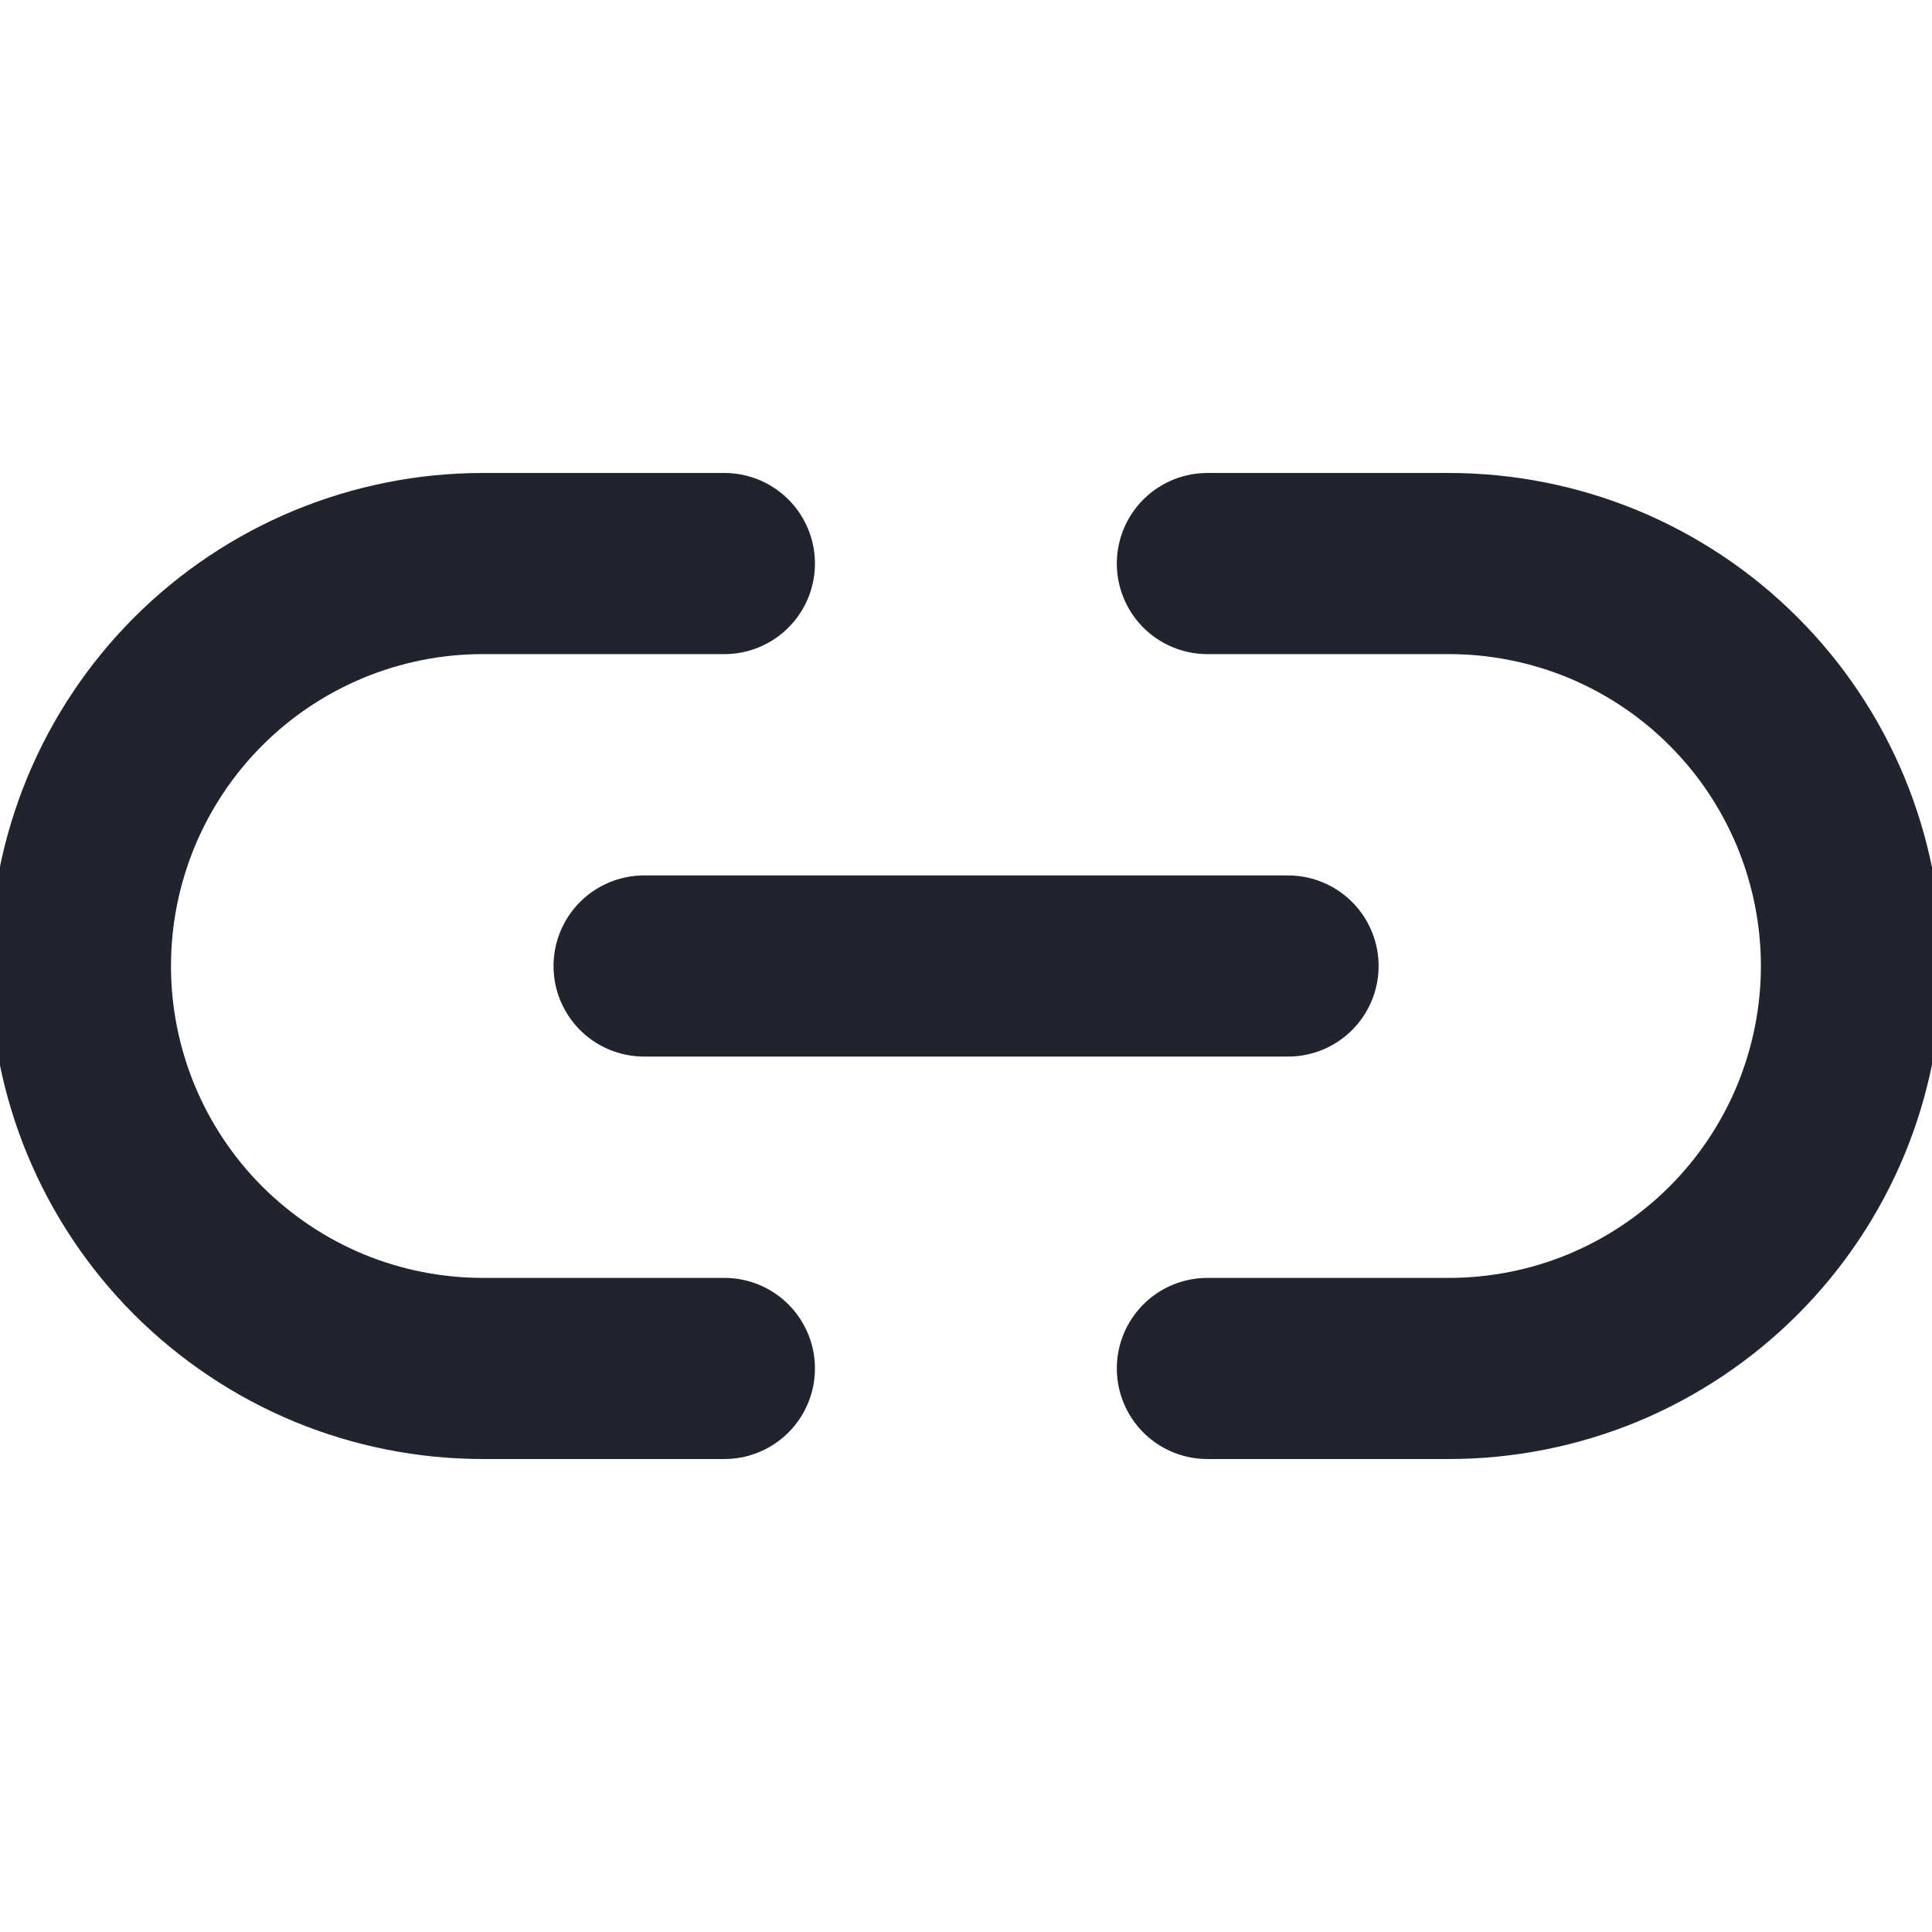
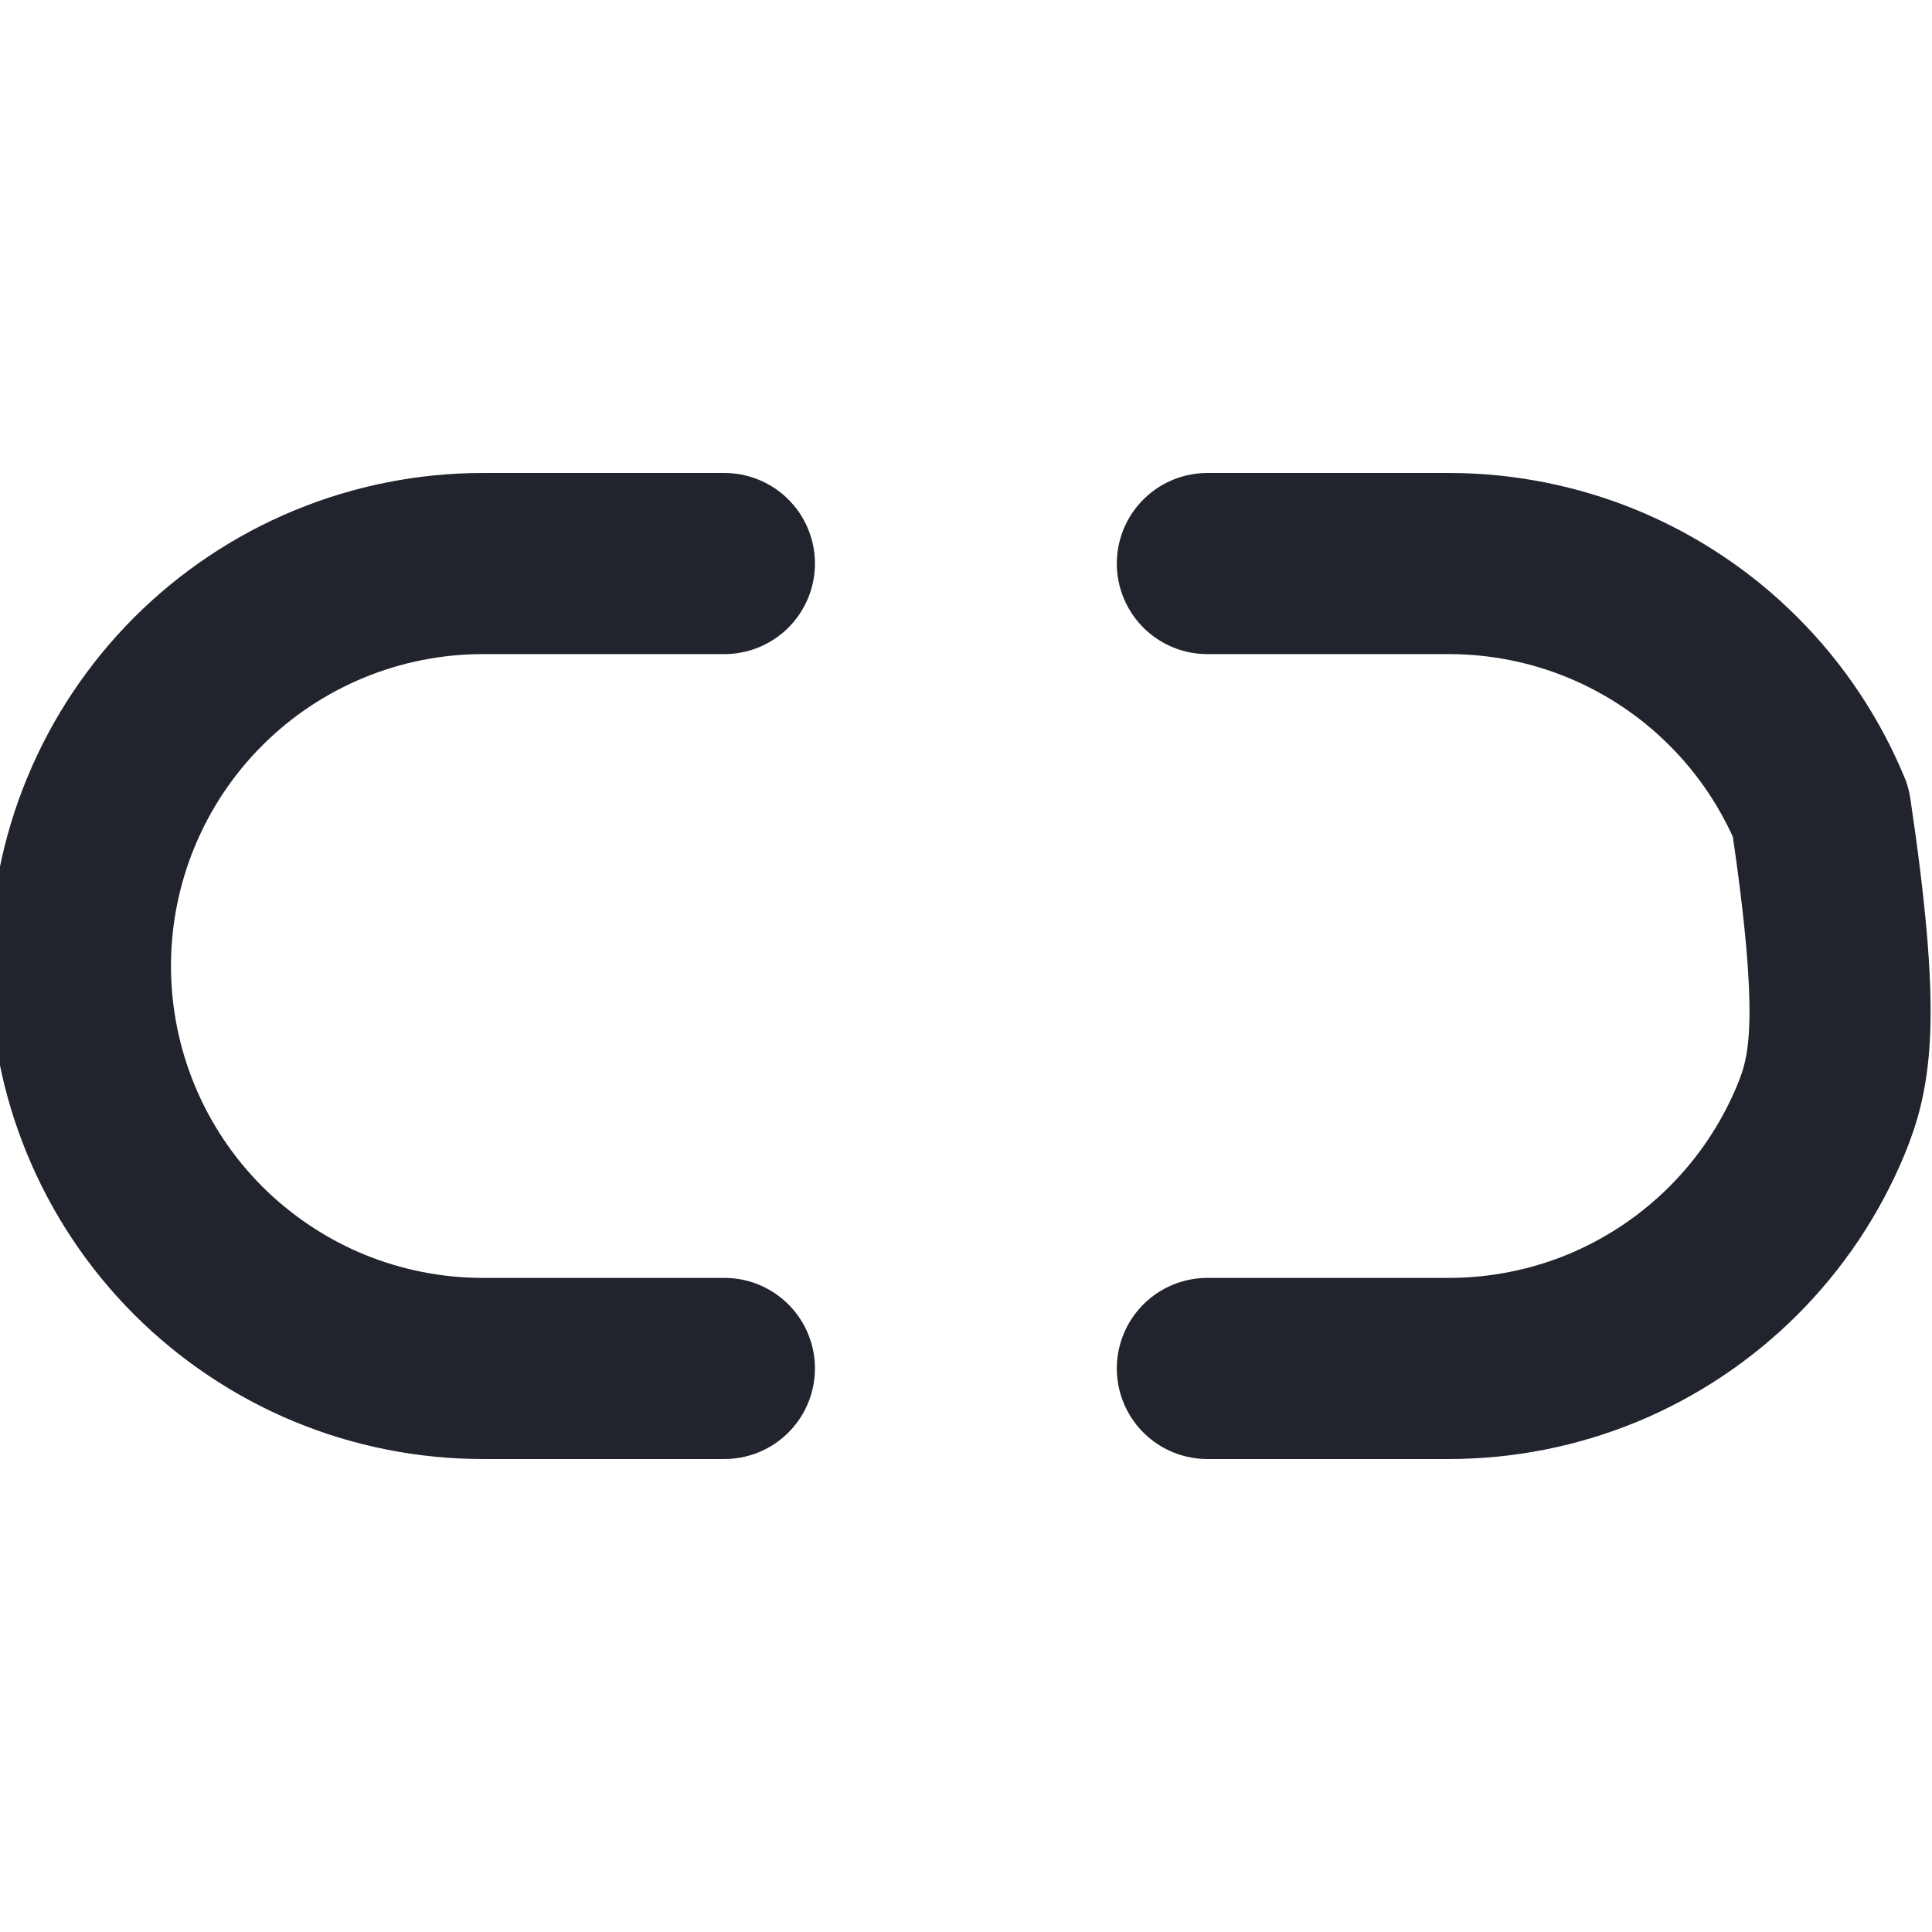
<svg xmlns="http://www.w3.org/2000/svg" width="16" height="16" viewBox="0 0 16 16" fill="none">
  <g clip-path="url(#clip0_84_567)">
-     <path d="M9.999 4.667H11.999C12.437 4.667 12.87 4.753 13.275 4.92C13.679 5.088 14.047 5.333 14.356 5.643C14.666 5.952 14.911 6.32 15.079 6.724C15.246 7.129 15.333 7.562 15.333 8C15.333 8.438 15.246 8.871 15.079 9.276C14.911 9.68 14.666 10.047 14.356 10.357C14.047 10.666 13.679 10.912 13.275 11.08C12.87 11.247 12.437 11.333 11.999 11.333H9.999M5.999 11.333H3.999C3.562 11.333 3.128 11.247 2.724 11.08C2.319 10.912 1.952 10.666 1.642 10.357C1.017 9.732 0.666 8.884 0.666 8C0.666 7.116 1.017 6.268 1.642 5.643C2.267 5.018 3.115 4.667 3.999 4.667H5.999" stroke="#21232D" stroke-width="1.5" stroke-linecap="round" stroke-linejoin="round" />
-     <path d="M5.334 8H10.667" stroke="#21232D" stroke-width="1.5" stroke-linecap="round" stroke-linejoin="round" />
+     <path d="M9.999 4.667H11.999C12.437 4.667 12.87 4.753 13.275 4.92C13.679 5.088 14.047 5.333 14.356 5.643C14.666 5.952 14.911 6.32 15.079 6.724C15.333 8.438 15.246 8.871 15.079 9.276C14.911 9.68 14.666 10.047 14.356 10.357C14.047 10.666 13.679 10.912 13.275 11.08C12.87 11.247 12.437 11.333 11.999 11.333H9.999M5.999 11.333H3.999C3.562 11.333 3.128 11.247 2.724 11.08C2.319 10.912 1.952 10.666 1.642 10.357C1.017 9.732 0.666 8.884 0.666 8C0.666 7.116 1.017 6.268 1.642 5.643C2.267 5.018 3.115 4.667 3.999 4.667H5.999" stroke="#21232D" stroke-width="1.5" stroke-linecap="round" stroke-linejoin="round" />
  </g>
  <defs>
    <clipPath id="clip0_84_567">
      <rect width="16" height="16" fill="white" />
    </clipPath>
  </defs>
</svg>